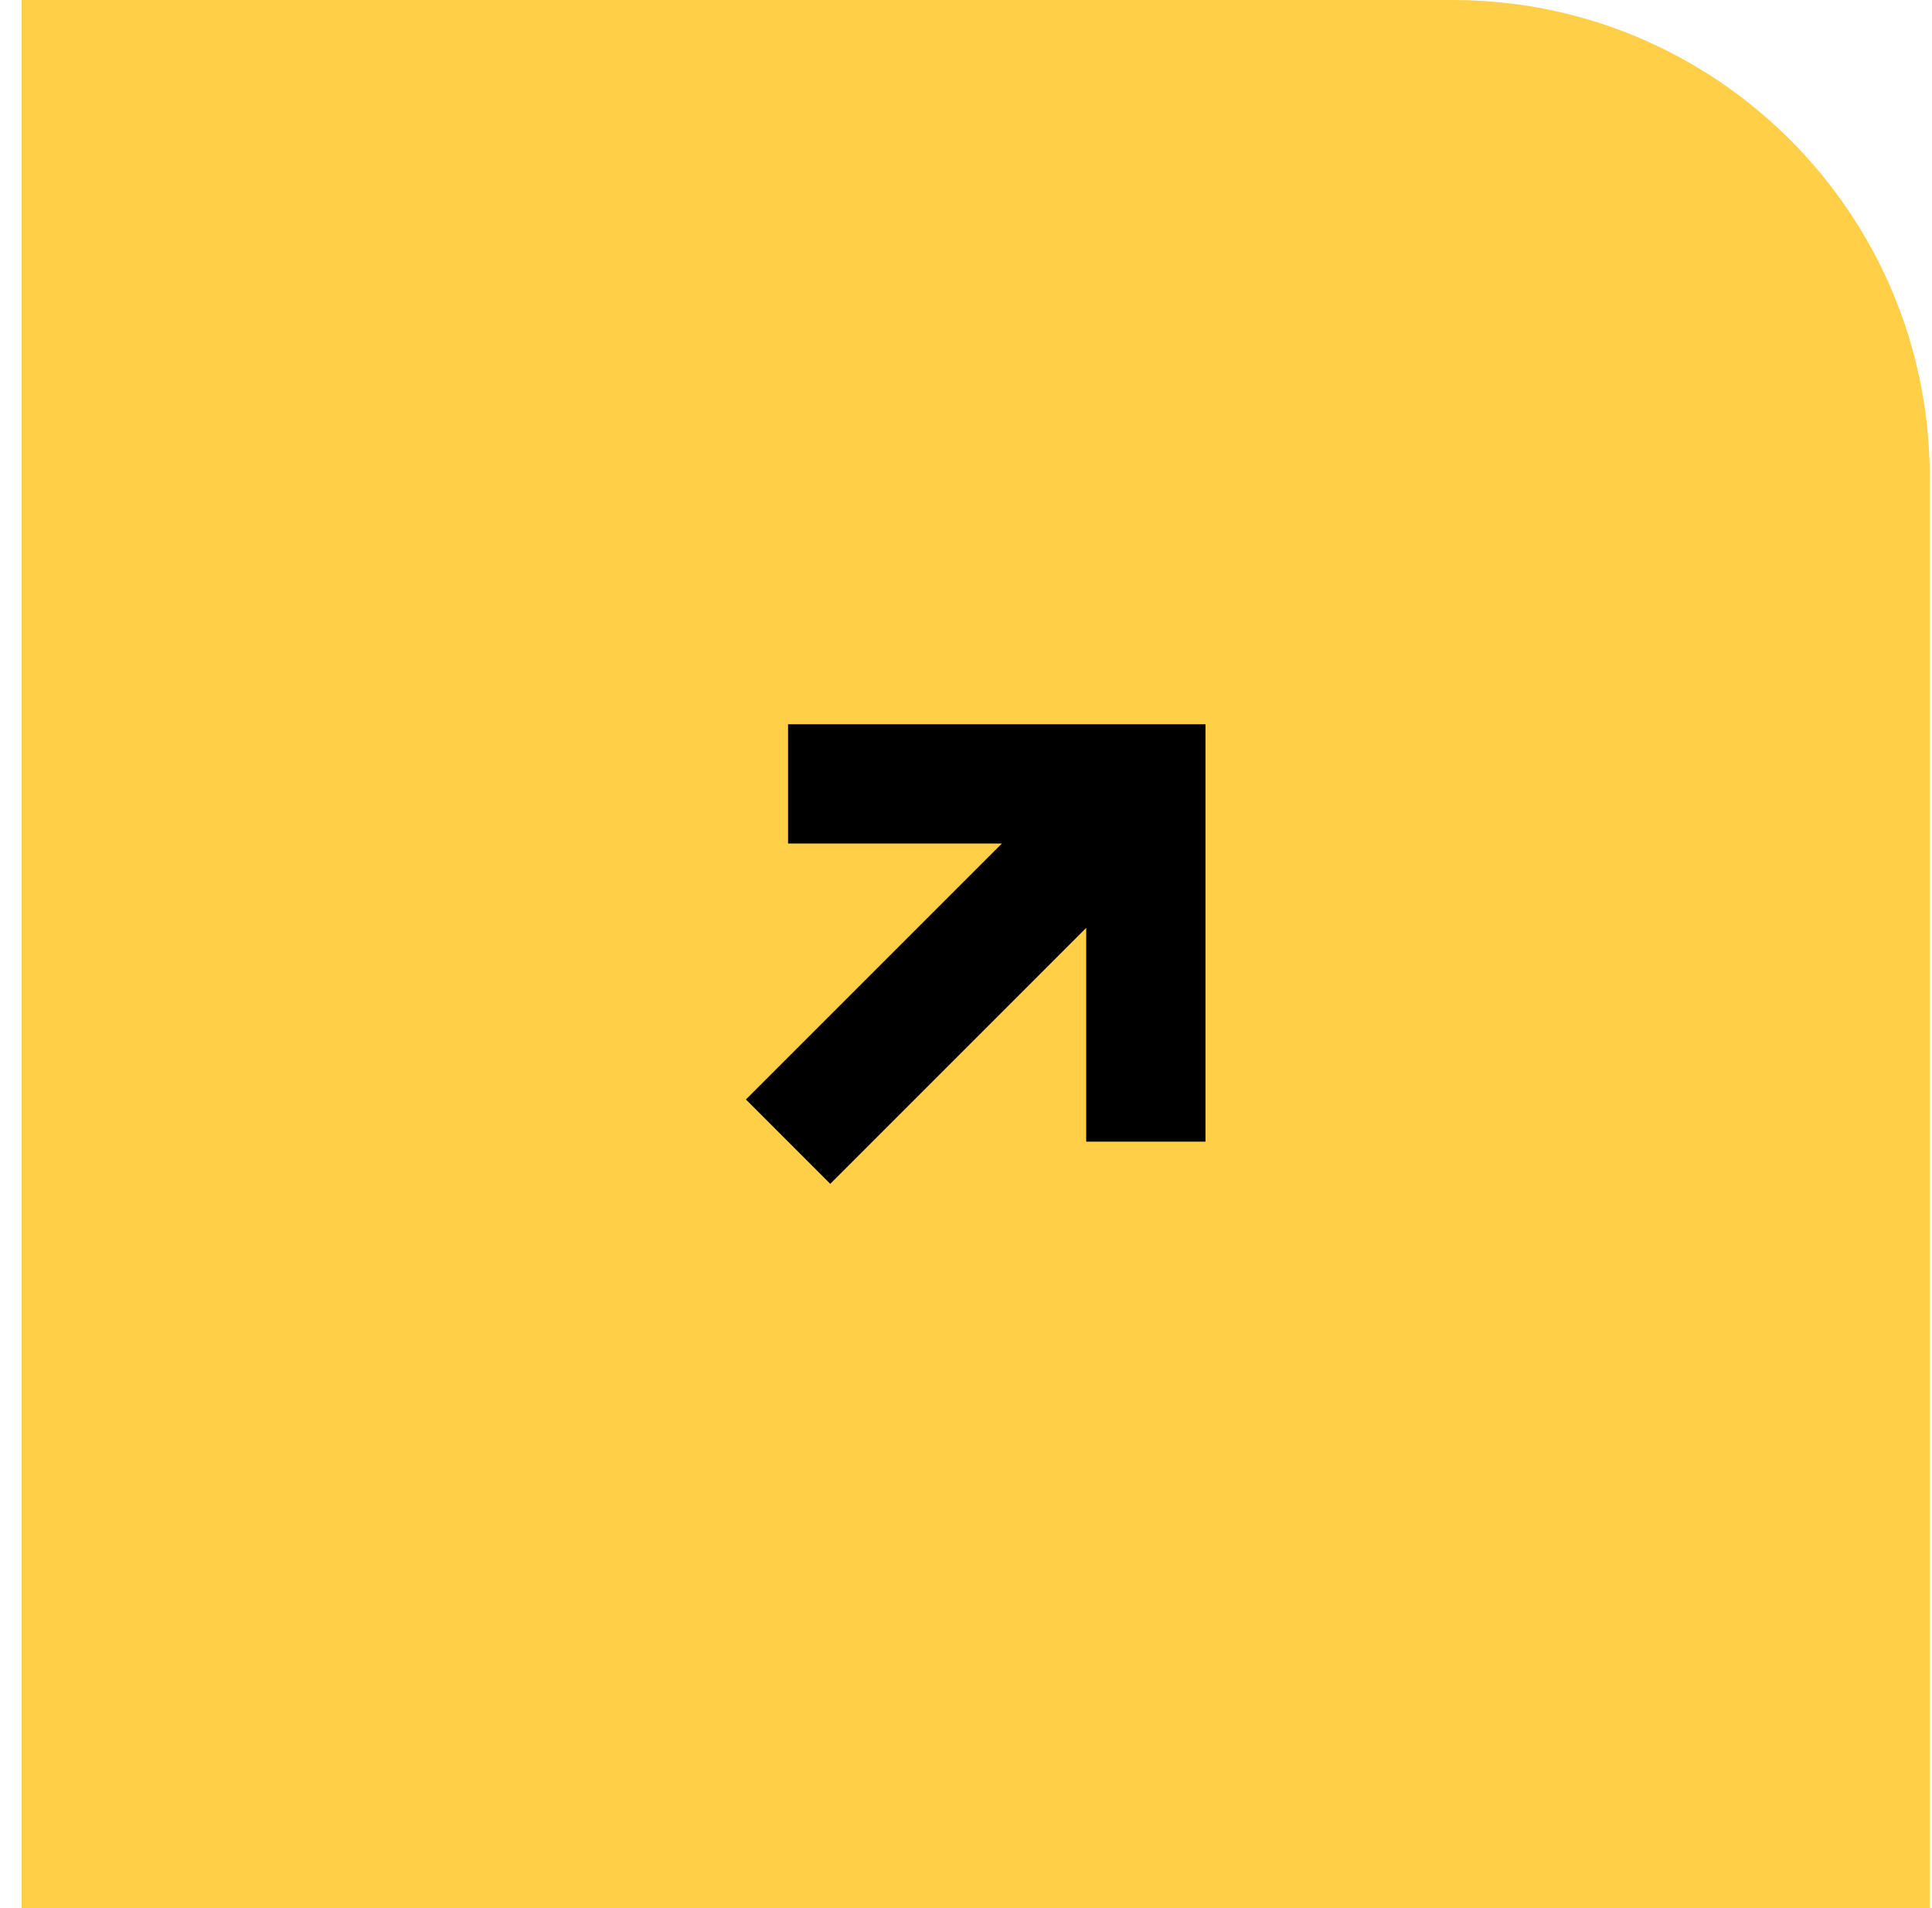
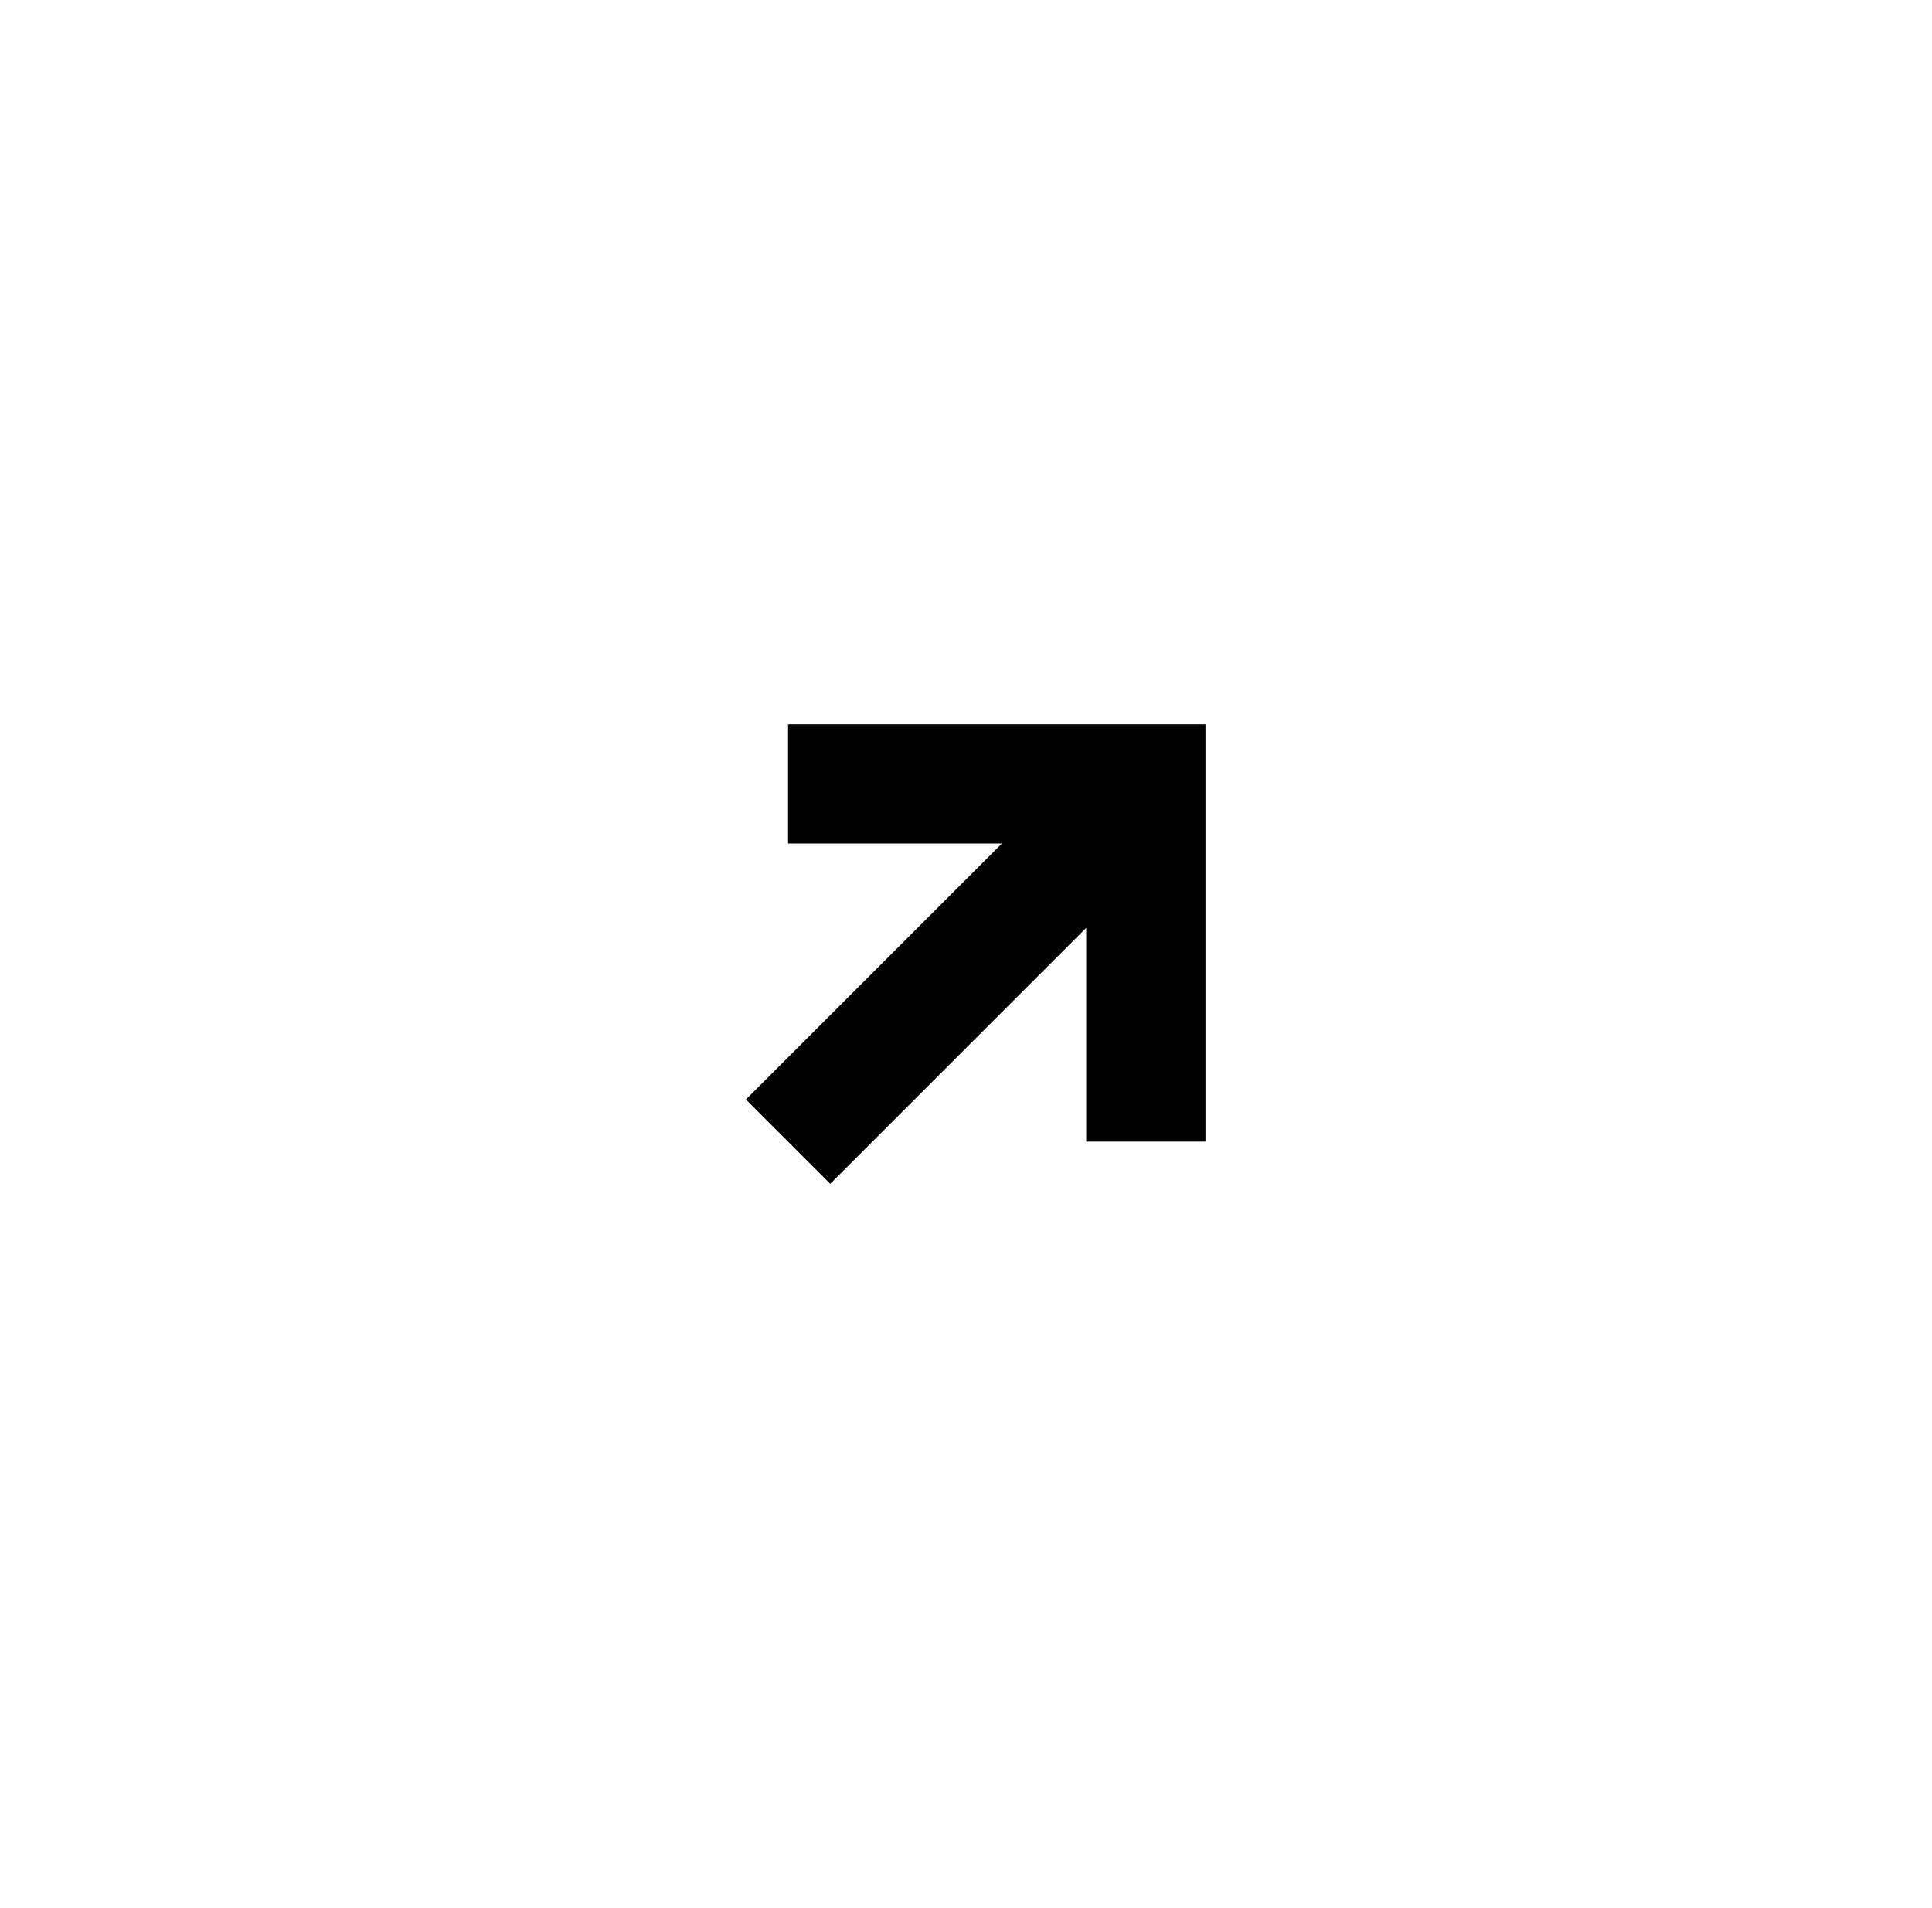
<svg xmlns="http://www.w3.org/2000/svg" width="81" height="80" viewBox="0 0 81 80" fill="none">
-   <path d="M0.906 0H60.906C71.952 0 80.906 8.954 80.906 20V80H0.906V0Z" fill="#FFD047" />
  <path fill-rule="evenodd" clip-rule="evenodd" d="M33.04 30.366H50.54V47.866H45.54V38.901L34.808 49.634L31.273 46.098L42.005 35.366H33.04V30.366Z" fill="black" />
</svg>